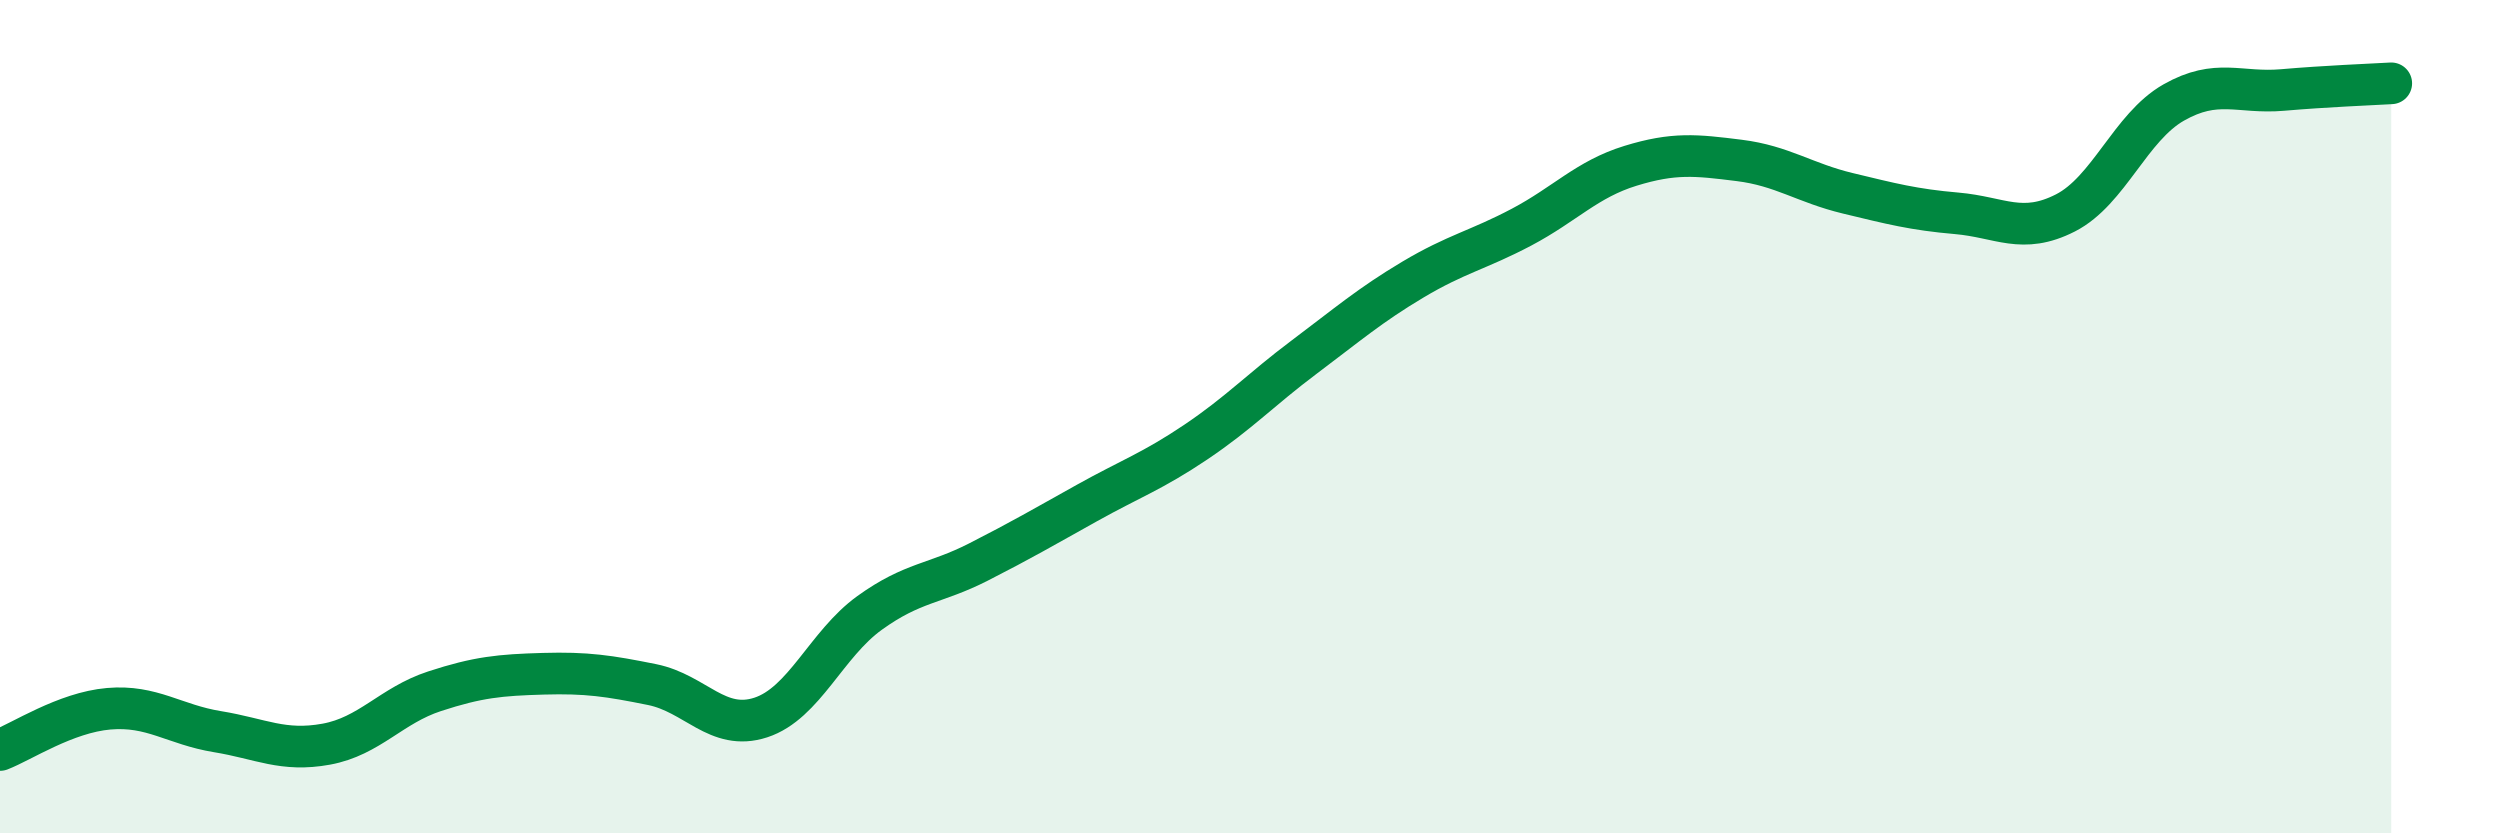
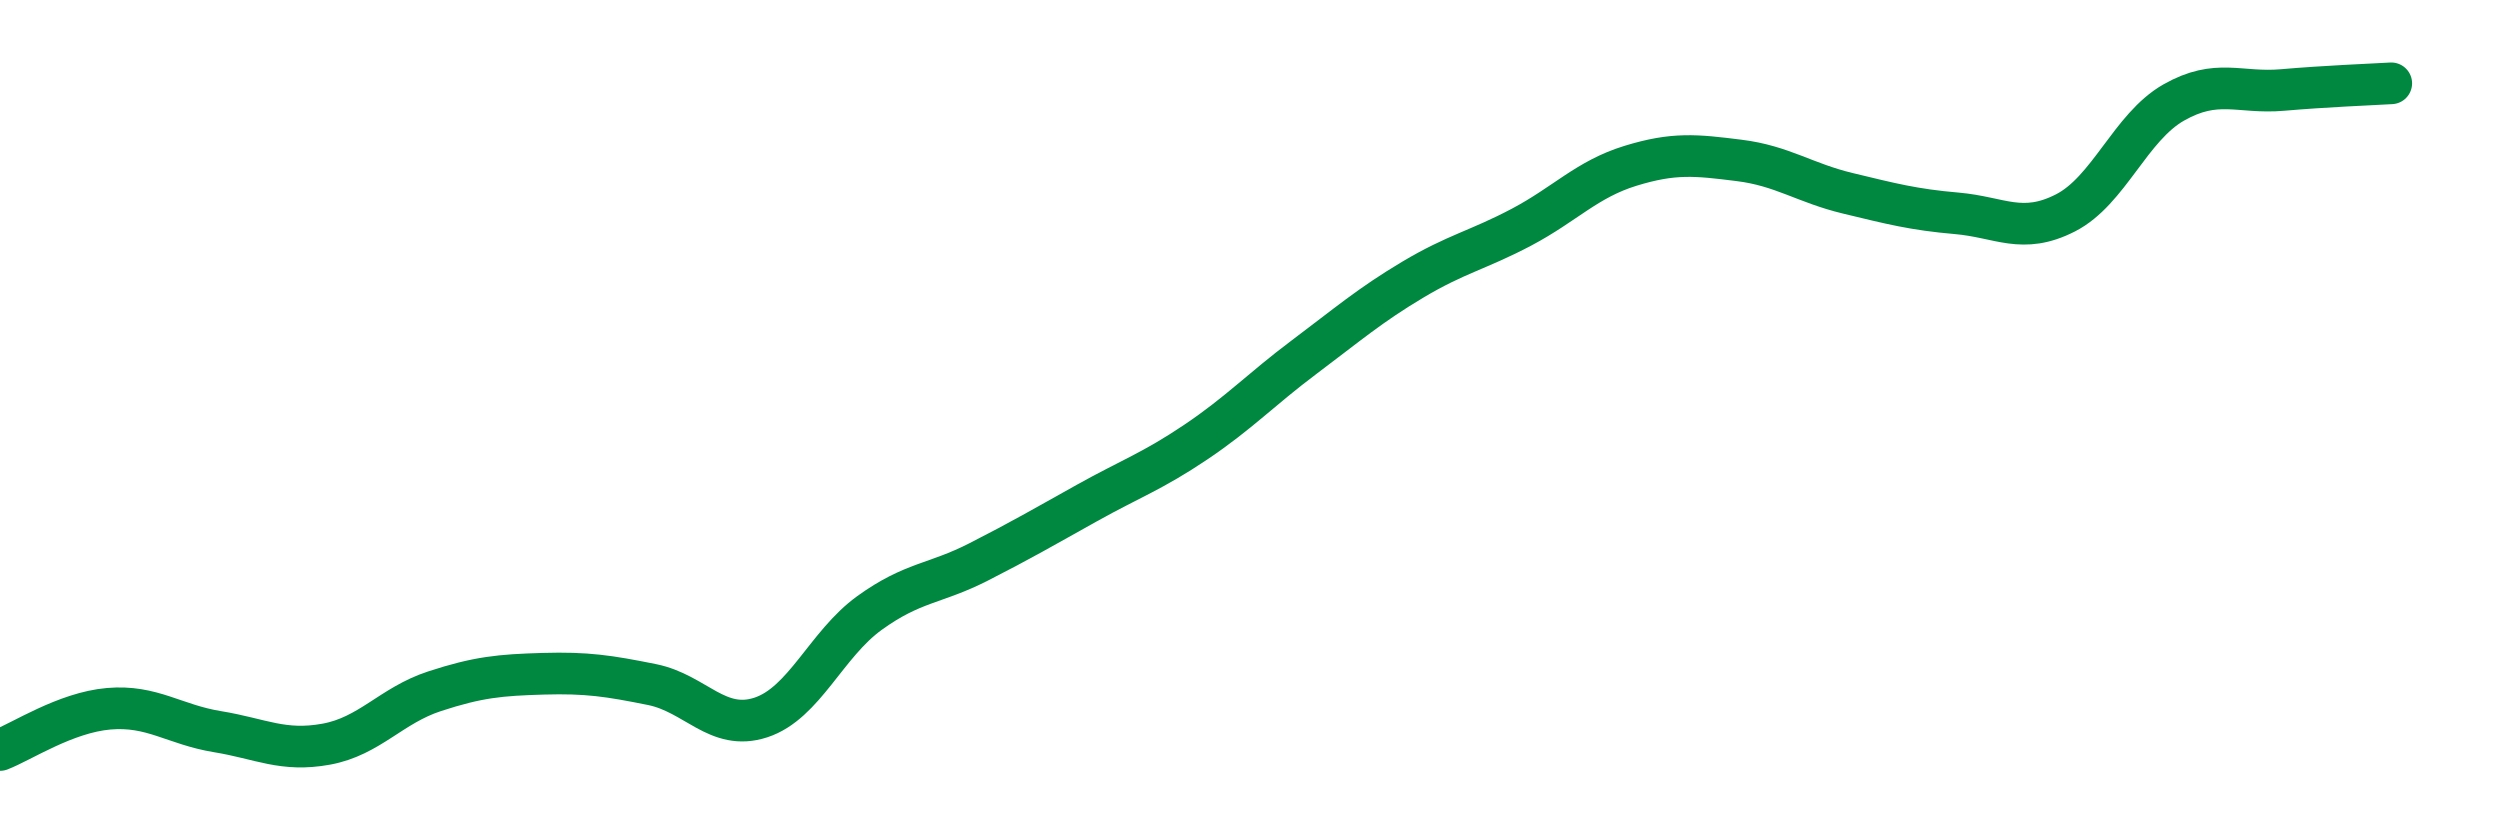
<svg xmlns="http://www.w3.org/2000/svg" width="60" height="20" viewBox="0 0 60 20">
-   <path d="M 0,18 C 0.52,17.8 1.57,17.1 2.61,17.01 C 3.65,16.92 4.18,17.39 5.22,17.56 C 6.26,17.73 6.79,18.05 7.83,17.86 C 8.87,17.67 9.39,16.93 10.43,16.59 C 11.47,16.25 12,16.2 13.04,16.17 C 14.08,16.14 14.61,16.22 15.65,16.43 C 16.69,16.64 17.22,17.56 18.26,17.22 C 19.3,16.88 19.83,15.46 20.87,14.71 C 21.91,13.96 22.44,14.02 23.48,13.49 C 24.52,12.96 25.05,12.65 26.09,12.07 C 27.13,11.49 27.66,11.31 28.7,10.61 C 29.74,9.91 30.26,9.35 31.3,8.57 C 32.34,7.79 32.87,7.33 33.91,6.71 C 34.95,6.09 35.48,6 36.52,5.45 C 37.56,4.9 38.09,4.3 39.13,3.98 C 40.17,3.66 40.7,3.72 41.74,3.85 C 42.78,3.98 43.31,4.39 44.35,4.64 C 45.39,4.89 45.92,5.03 46.96,5.12 C 48,5.21 48.53,5.64 49.57,5.11 C 50.61,4.58 51.13,3.05 52.17,2.46 C 53.21,1.87 53.74,2.25 54.78,2.16 C 55.82,2.07 56.87,2.03 57.39,2L57.39 20L0 20Z" fill="#008740" opacity="0.1" stroke-linecap="round" stroke-linejoin="round" />
  <path d="M 0,18 C 0.52,17.8 1.57,17.1 2.61,17.01 C 3.65,16.92 4.18,17.39 5.22,17.56 C 6.26,17.73 6.79,18.05 7.83,17.86 C 8.87,17.67 9.39,16.93 10.43,16.59 C 11.47,16.25 12,16.2 13.04,16.17 C 14.08,16.14 14.61,16.22 15.65,16.43 C 16.69,16.64 17.22,17.56 18.26,17.22 C 19.3,16.88 19.83,15.46 20.87,14.71 C 21.91,13.96 22.44,14.02 23.48,13.49 C 24.52,12.96 25.05,12.65 26.09,12.07 C 27.13,11.49 27.66,11.31 28.7,10.61 C 29.74,9.91 30.26,9.35 31.3,8.57 C 32.34,7.79 32.87,7.33 33.91,6.71 C 34.95,6.09 35.48,6 36.52,5.45 C 37.56,4.9 38.09,4.3 39.13,3.98 C 40.17,3.66 40.7,3.72 41.74,3.85 C 42.78,3.98 43.31,4.39 44.35,4.64 C 45.39,4.89 45.92,5.03 46.96,5.12 C 48,5.21 48.53,5.64 49.57,5.11 C 50.61,4.58 51.13,3.05 52.17,2.46 C 53.21,1.87 53.74,2.25 54.78,2.16 C 55.82,2.07 56.87,2.03 57.39,2" stroke="#008740" stroke-width="1" fill="none" stroke-linecap="round" stroke-linejoin="round" />
</svg>